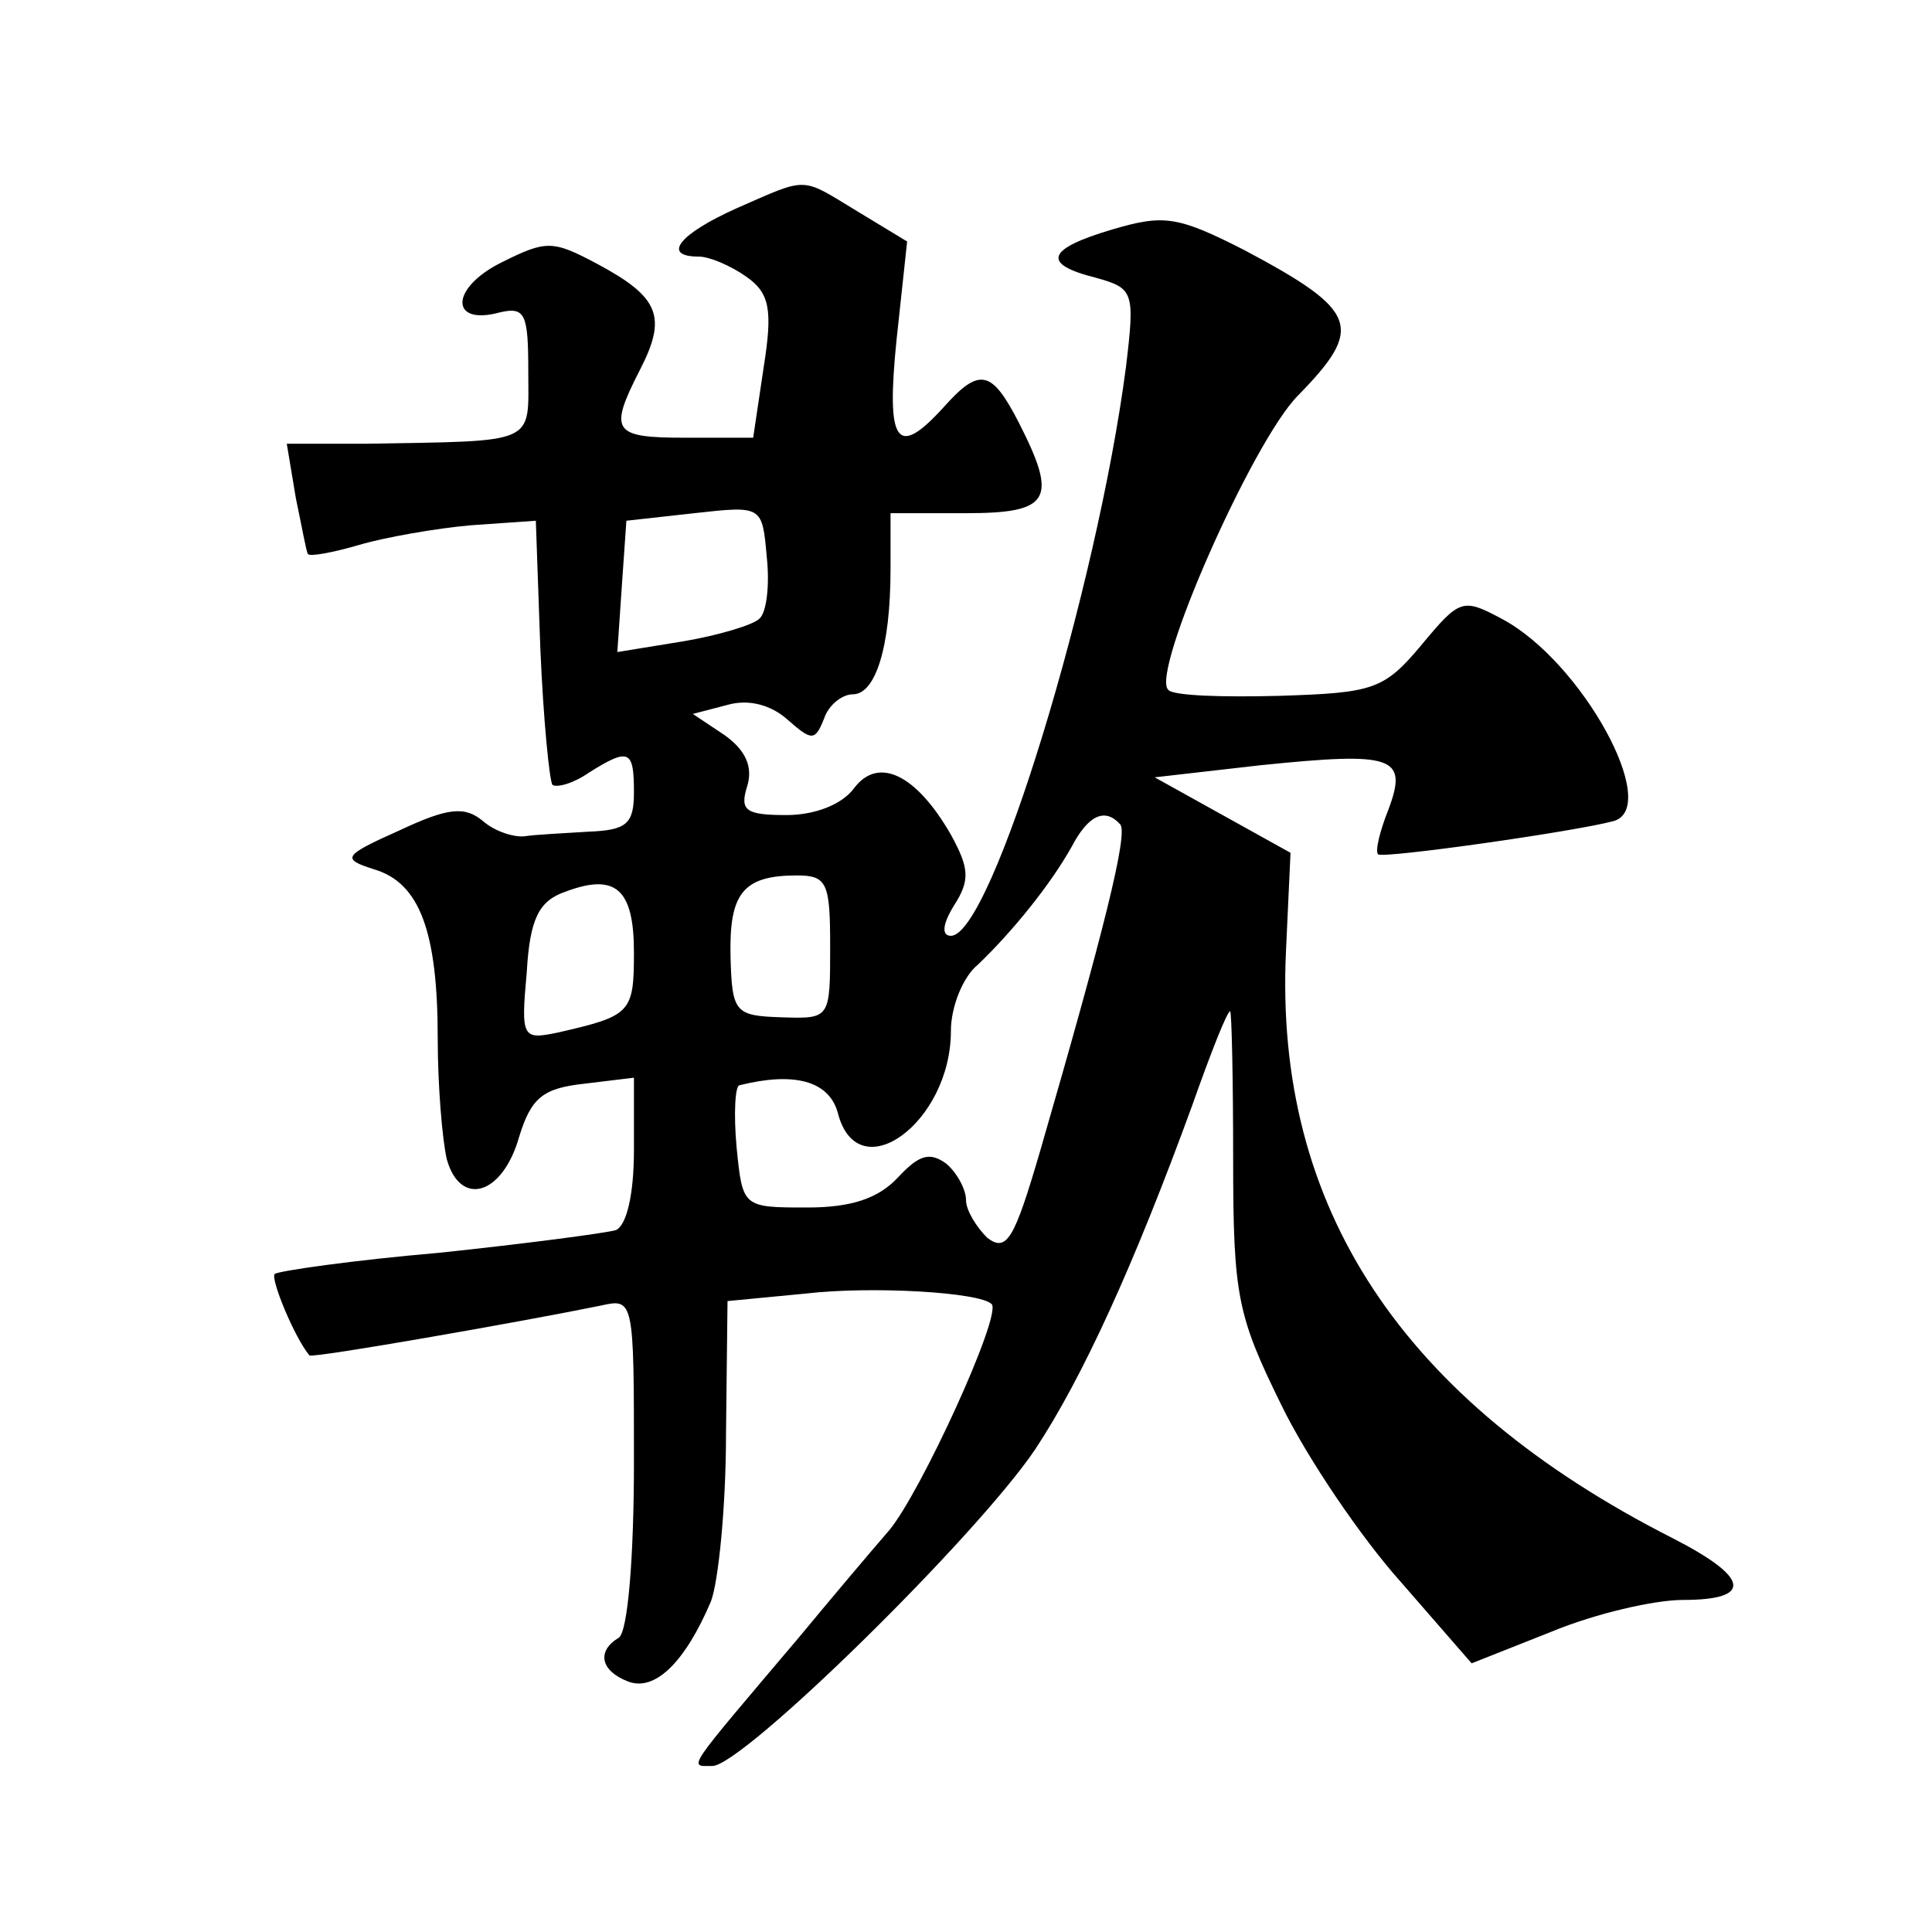
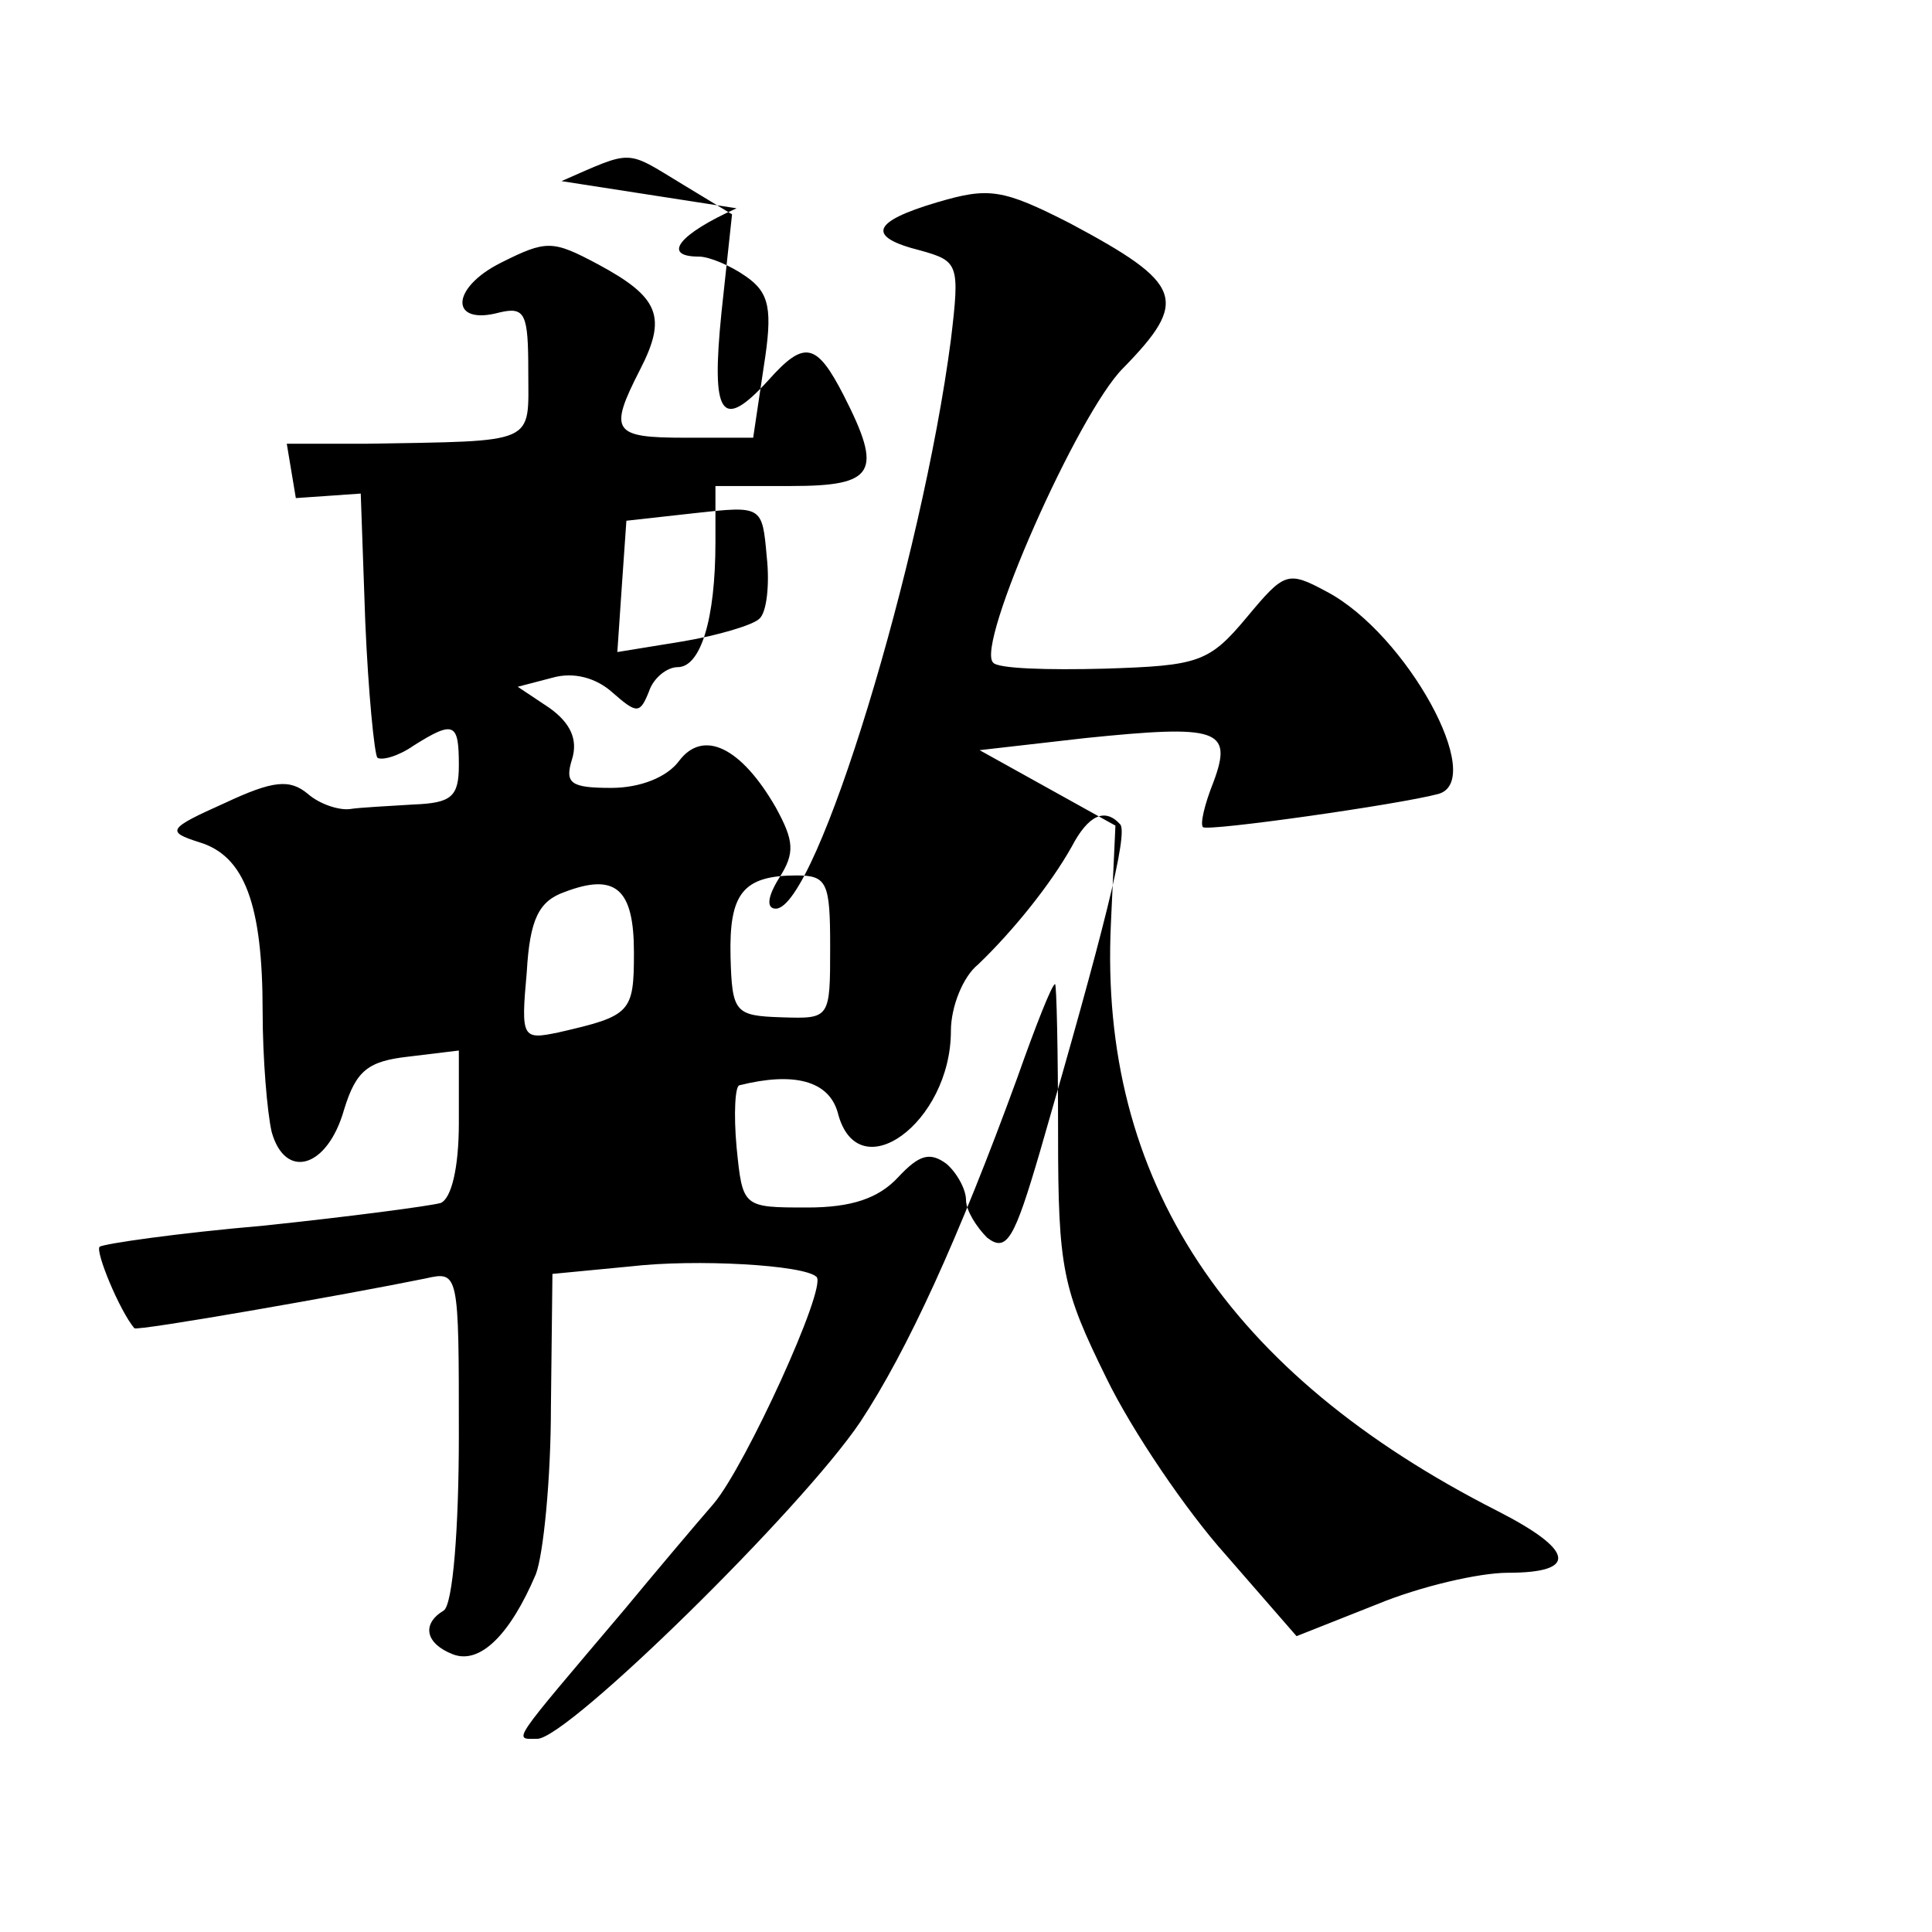
<svg xmlns="http://www.w3.org/2000/svg" version="1.0" width="128pt" height="128pt" viewBox="0 0 128 128" preserveAspectRatio="xMidYMid meet">
  <g transform="translate(0,128) scale(0.1,-0.1)" fill="#0" stroke="none">
-     <path d="M488 1142 c-38 -17 -50 -32 -25 -32 7 0 21 -6 31 -13 16 -11 18 -22 12 -60 l-7 -47 -45 0 c-48 0 -51 4 -30 45 18 35 13 48 -28 70 -30 16 -34 16 -64 1 -34 -17 -34 -42 -1 -33 17 4 19 -1 19 -39 0 -49 7 -46 -108 -48 l-52 0 6 -36 c4 -19 7 -36 8 -37 1 -2 17 1 34 6 17 5 51 11 74 13 l43 3 3 -85 c2 -47 6 -87 8 -90 3 -2 14 1 24 8 27 17 30 15 30 -13 0 -21 -5 -25 -30 -26 -16 -1 -36 -2 -42 -3 -7 -1 -20 3 -28 10 -12 10 -23 9 -55 -6 -38 -17 -39 -19 -17 -26 30 -9 42 -41 42 -112 0 -31 3 -67 6 -80 9 -32 37 -24 48 15 8 26 16 32 43 35 l33 4 0 -48 c0 -30 -5 -50 -12 -53 -7 -2 -60 -9 -117 -15 -58 -5 -106 -12 -109 -14 -3 -3 13 -42 23 -54 2 -2 139 22 193 33 22 5 22 4 22 -104 0 -62 -4 -112 -10 -116 -15 -9 -12 -22 6 -29 18 -7 38 13 55 53 5 13 10 63 10 111 l1 88 52 5 c43 5 115 1 123 -7 7 -7 -47 -125 -68 -150 -13 -15 -40 -47 -59 -70 -77 -91 -74 -86 -58 -86 20 0 175 152 214 210 31 47 65 121 104 228 12 34 23 62 25 62 1 0 2 -44 2 -99 0 -90 3 -103 32 -162 17 -35 53 -88 79 -117 l47 -54 53 21 c29 12 68 21 87 21 47 0 44 15 -7 41 -179 91 -264 219 -256 389 l3 65 -45 25 -45 25 70 8 c88 9 98 6 85 -29 -6 -15 -9 -28 -7 -30 3 -3 130 15 156 22 32 9 -21 106 -74 134 -26 14 -28 13 -53 -17 -25 -30 -32 -32 -94 -34 -38 -1 -71 0 -74 4 -12 11 56 165 86 195 44 45 40 56 -35 96 -45 23 -54 24 -88 14 -44 -13 -47 -23 -11 -32 25 -7 26 -9 20 -59 -19 -146 -89 -377 -116 -377 -6 0 -6 7 2 20 11 17 10 25 -2 47 -23 40 -48 52 -64 31 -8 -11 -26 -18 -45 -18 -27 0 -31 3 -26 19 4 13 -1 24 -15 34 l-21 14 23 6 c14 4 29 0 40 -10 16 -14 18 -14 24 1 3 9 12 16 19 16 15 0 25 31 25 83 l0 37 50 0 c56 0 61 9 35 60 -18 35 -26 37 -50 10 -31 -34 -38 -24 -31 45 l7 65 -33 20 c-38 23 -32 23 -80 2z m15 -272 c-4 -4 -27 -11 -51 -15 l-43 -7 3 44 3 43 45 5 c45 5 45 5 48 -29 2 -18 0 -37 -5 -41z m239 -136 c6 -5 -11 -72 -53 -217 -17 -58 -22 -67 -35 -57 -7 7 -14 18 -14 25 0 7 -6 18 -13 24 -11 8 -18 6 -32 -9 -13 -14 -31 -20 -60 -20 -43 0 -43 0 -47 40 -2 22 -1 41 2 41 36 9 59 3 65 -18 13 -52 75 -7 75 54 0 16 8 36 18 44 23 22 48 53 62 78 11 21 22 26 32 15z m-322 -85 c0 -40 -2 -42 -50 -53 -24 -5 -25 -4 -21 40 2 35 8 47 25 53 34 13 46 2 46 -40z m130 4 c0 -48 0 -48 -32 -47 -31 1 -33 3 -34 40 -1 42 8 54 44 54 20 0 22 -5 22 -47z" />
+     <path d="M488 1142 c-38 -17 -50 -32 -25 -32 7 0 21 -6 31 -13 16 -11 18 -22 12 -60 l-7 -47 -45 0 c-48 0 -51 4 -30 45 18 35 13 48 -28 70 -30 16 -34 16 -64 1 -34 -17 -34 -42 -1 -33 17 4 19 -1 19 -39 0 -49 7 -46 -108 -48 l-52 0 6 -36 l43 3 3 -85 c2 -47 6 -87 8 -90 3 -2 14 1 24 8 27 17 30 15 30 -13 0 -21 -5 -25 -30 -26 -16 -1 -36 -2 -42 -3 -7 -1 -20 3 -28 10 -12 10 -23 9 -55 -6 -38 -17 -39 -19 -17 -26 30 -9 42 -41 42 -112 0 -31 3 -67 6 -80 9 -32 37 -24 48 15 8 26 16 32 43 35 l33 4 0 -48 c0 -30 -5 -50 -12 -53 -7 -2 -60 -9 -117 -15 -58 -5 -106 -12 -109 -14 -3 -3 13 -42 23 -54 2 -2 139 22 193 33 22 5 22 4 22 -104 0 -62 -4 -112 -10 -116 -15 -9 -12 -22 6 -29 18 -7 38 13 55 53 5 13 10 63 10 111 l1 88 52 5 c43 5 115 1 123 -7 7 -7 -47 -125 -68 -150 -13 -15 -40 -47 -59 -70 -77 -91 -74 -86 -58 -86 20 0 175 152 214 210 31 47 65 121 104 228 12 34 23 62 25 62 1 0 2 -44 2 -99 0 -90 3 -103 32 -162 17 -35 53 -88 79 -117 l47 -54 53 21 c29 12 68 21 87 21 47 0 44 15 -7 41 -179 91 -264 219 -256 389 l3 65 -45 25 -45 25 70 8 c88 9 98 6 85 -29 -6 -15 -9 -28 -7 -30 3 -3 130 15 156 22 32 9 -21 106 -74 134 -26 14 -28 13 -53 -17 -25 -30 -32 -32 -94 -34 -38 -1 -71 0 -74 4 -12 11 56 165 86 195 44 45 40 56 -35 96 -45 23 -54 24 -88 14 -44 -13 -47 -23 -11 -32 25 -7 26 -9 20 -59 -19 -146 -89 -377 -116 -377 -6 0 -6 7 2 20 11 17 10 25 -2 47 -23 40 -48 52 -64 31 -8 -11 -26 -18 -45 -18 -27 0 -31 3 -26 19 4 13 -1 24 -15 34 l-21 14 23 6 c14 4 29 0 40 -10 16 -14 18 -14 24 1 3 9 12 16 19 16 15 0 25 31 25 83 l0 37 50 0 c56 0 61 9 35 60 -18 35 -26 37 -50 10 -31 -34 -38 -24 -31 45 l7 65 -33 20 c-38 23 -32 23 -80 2z m15 -272 c-4 -4 -27 -11 -51 -15 l-43 -7 3 44 3 43 45 5 c45 5 45 5 48 -29 2 -18 0 -37 -5 -41z m239 -136 c6 -5 -11 -72 -53 -217 -17 -58 -22 -67 -35 -57 -7 7 -14 18 -14 25 0 7 -6 18 -13 24 -11 8 -18 6 -32 -9 -13 -14 -31 -20 -60 -20 -43 0 -43 0 -47 40 -2 22 -1 41 2 41 36 9 59 3 65 -18 13 -52 75 -7 75 54 0 16 8 36 18 44 23 22 48 53 62 78 11 21 22 26 32 15z m-322 -85 c0 -40 -2 -42 -50 -53 -24 -5 -25 -4 -21 40 2 35 8 47 25 53 34 13 46 2 46 -40z m130 4 c0 -48 0 -48 -32 -47 -31 1 -33 3 -34 40 -1 42 8 54 44 54 20 0 22 -5 22 -47z" />
  </g>
</svg>